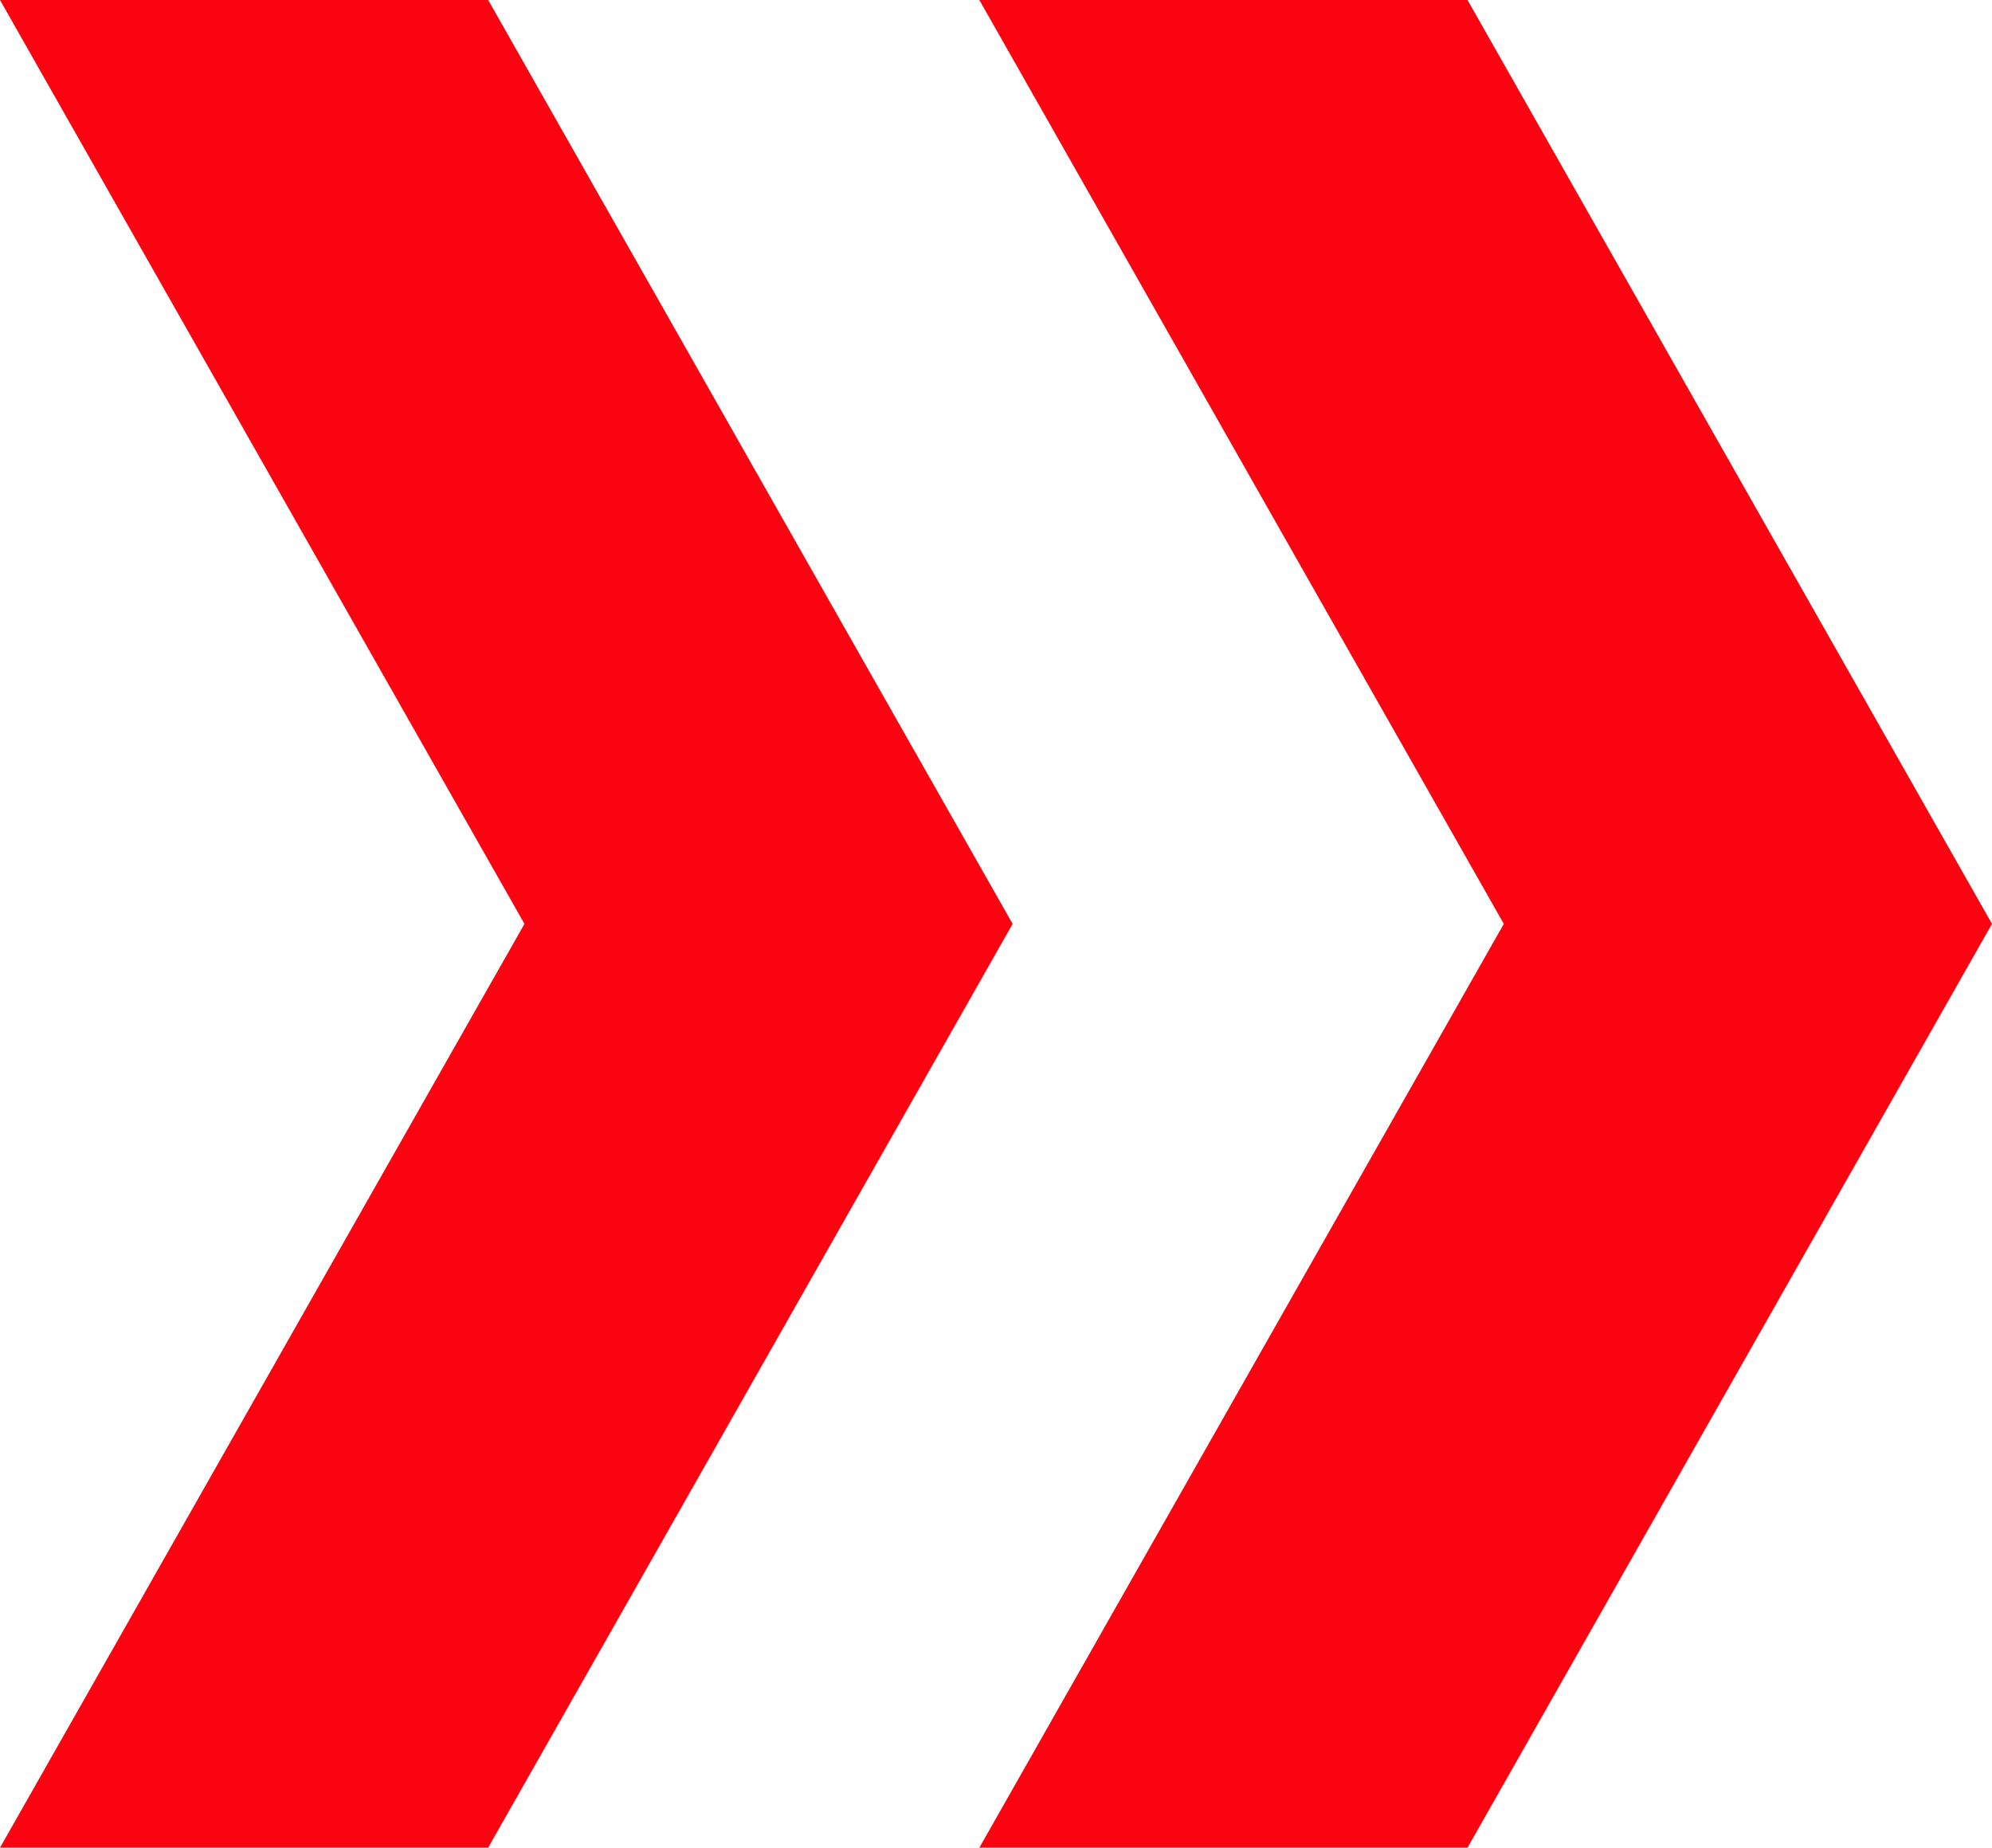
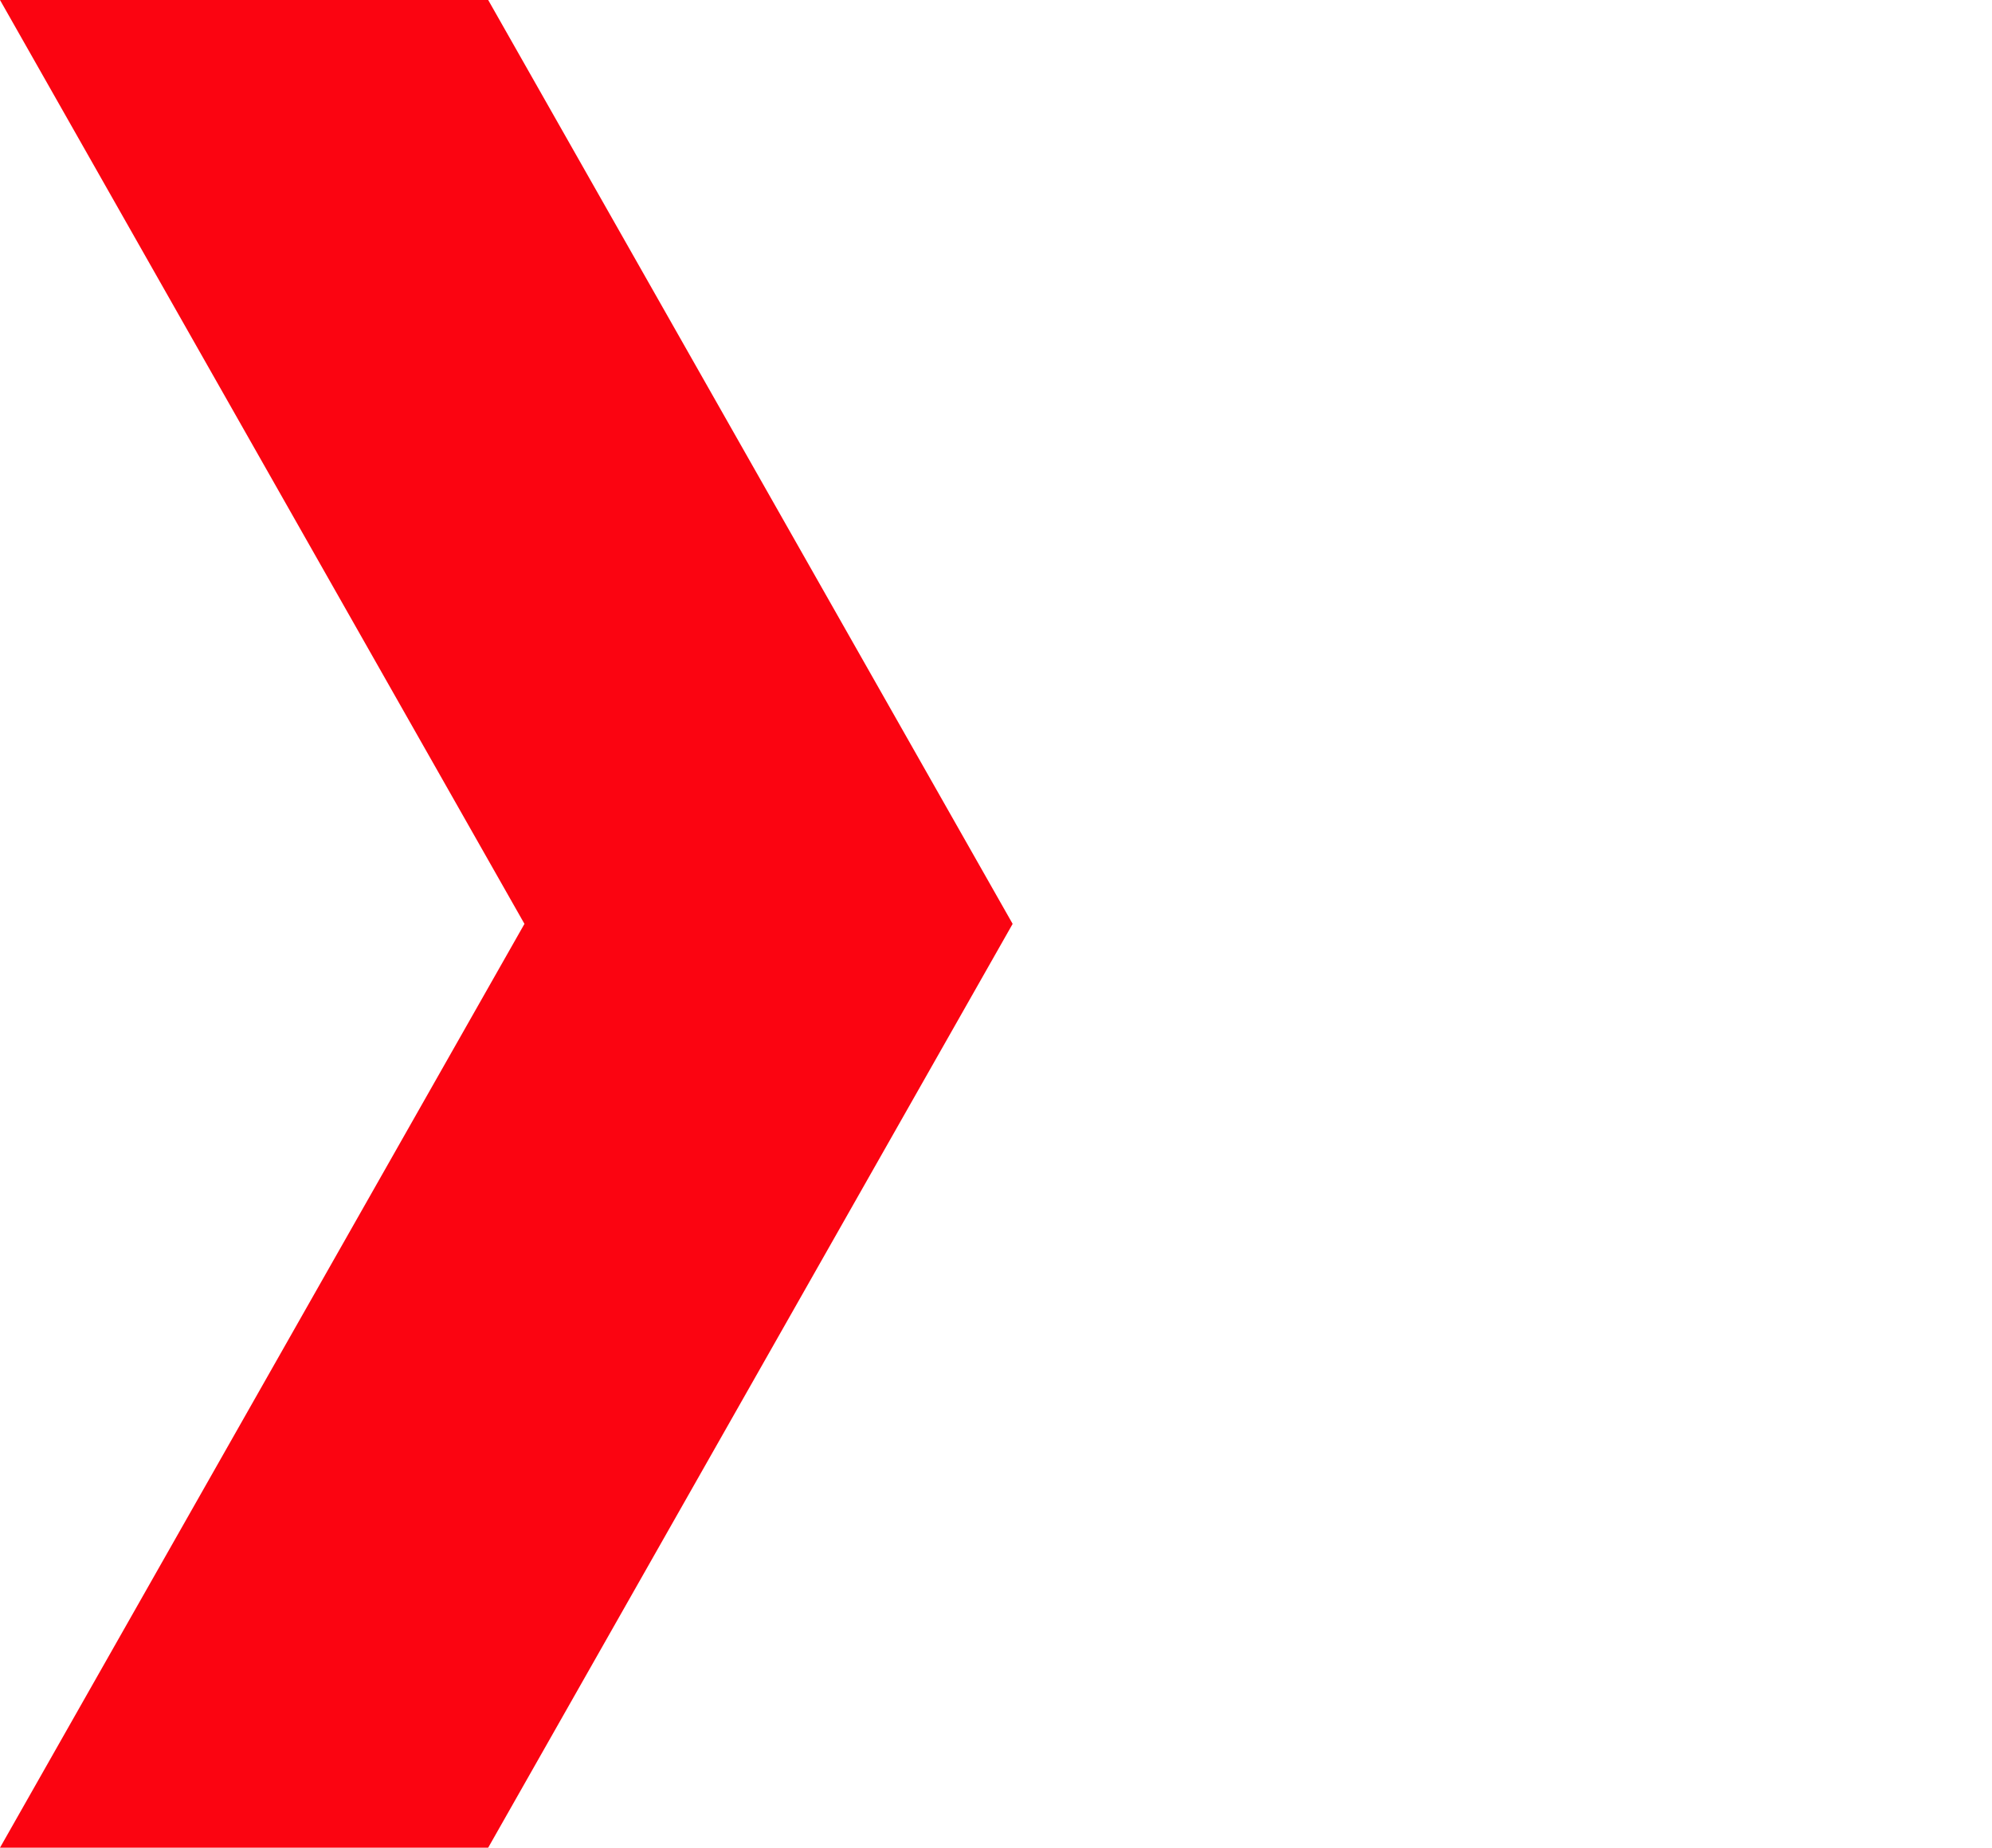
<svg xmlns="http://www.w3.org/2000/svg" id="b" viewBox="0 0 308.15 285.79">
-   <polygon points="227.02 0 151.5 0 232.63 142.9 151.5 285.79 227.02 285.79 308.15 142.9 227.02 0" style="fill:#fb0411;" />
  <polygon points="75.52 0 0 0 81.13 142.9 0 285.79 75.52 285.79 156.65 142.9 75.52 0" style="fill:#fb0411;" />
</svg>